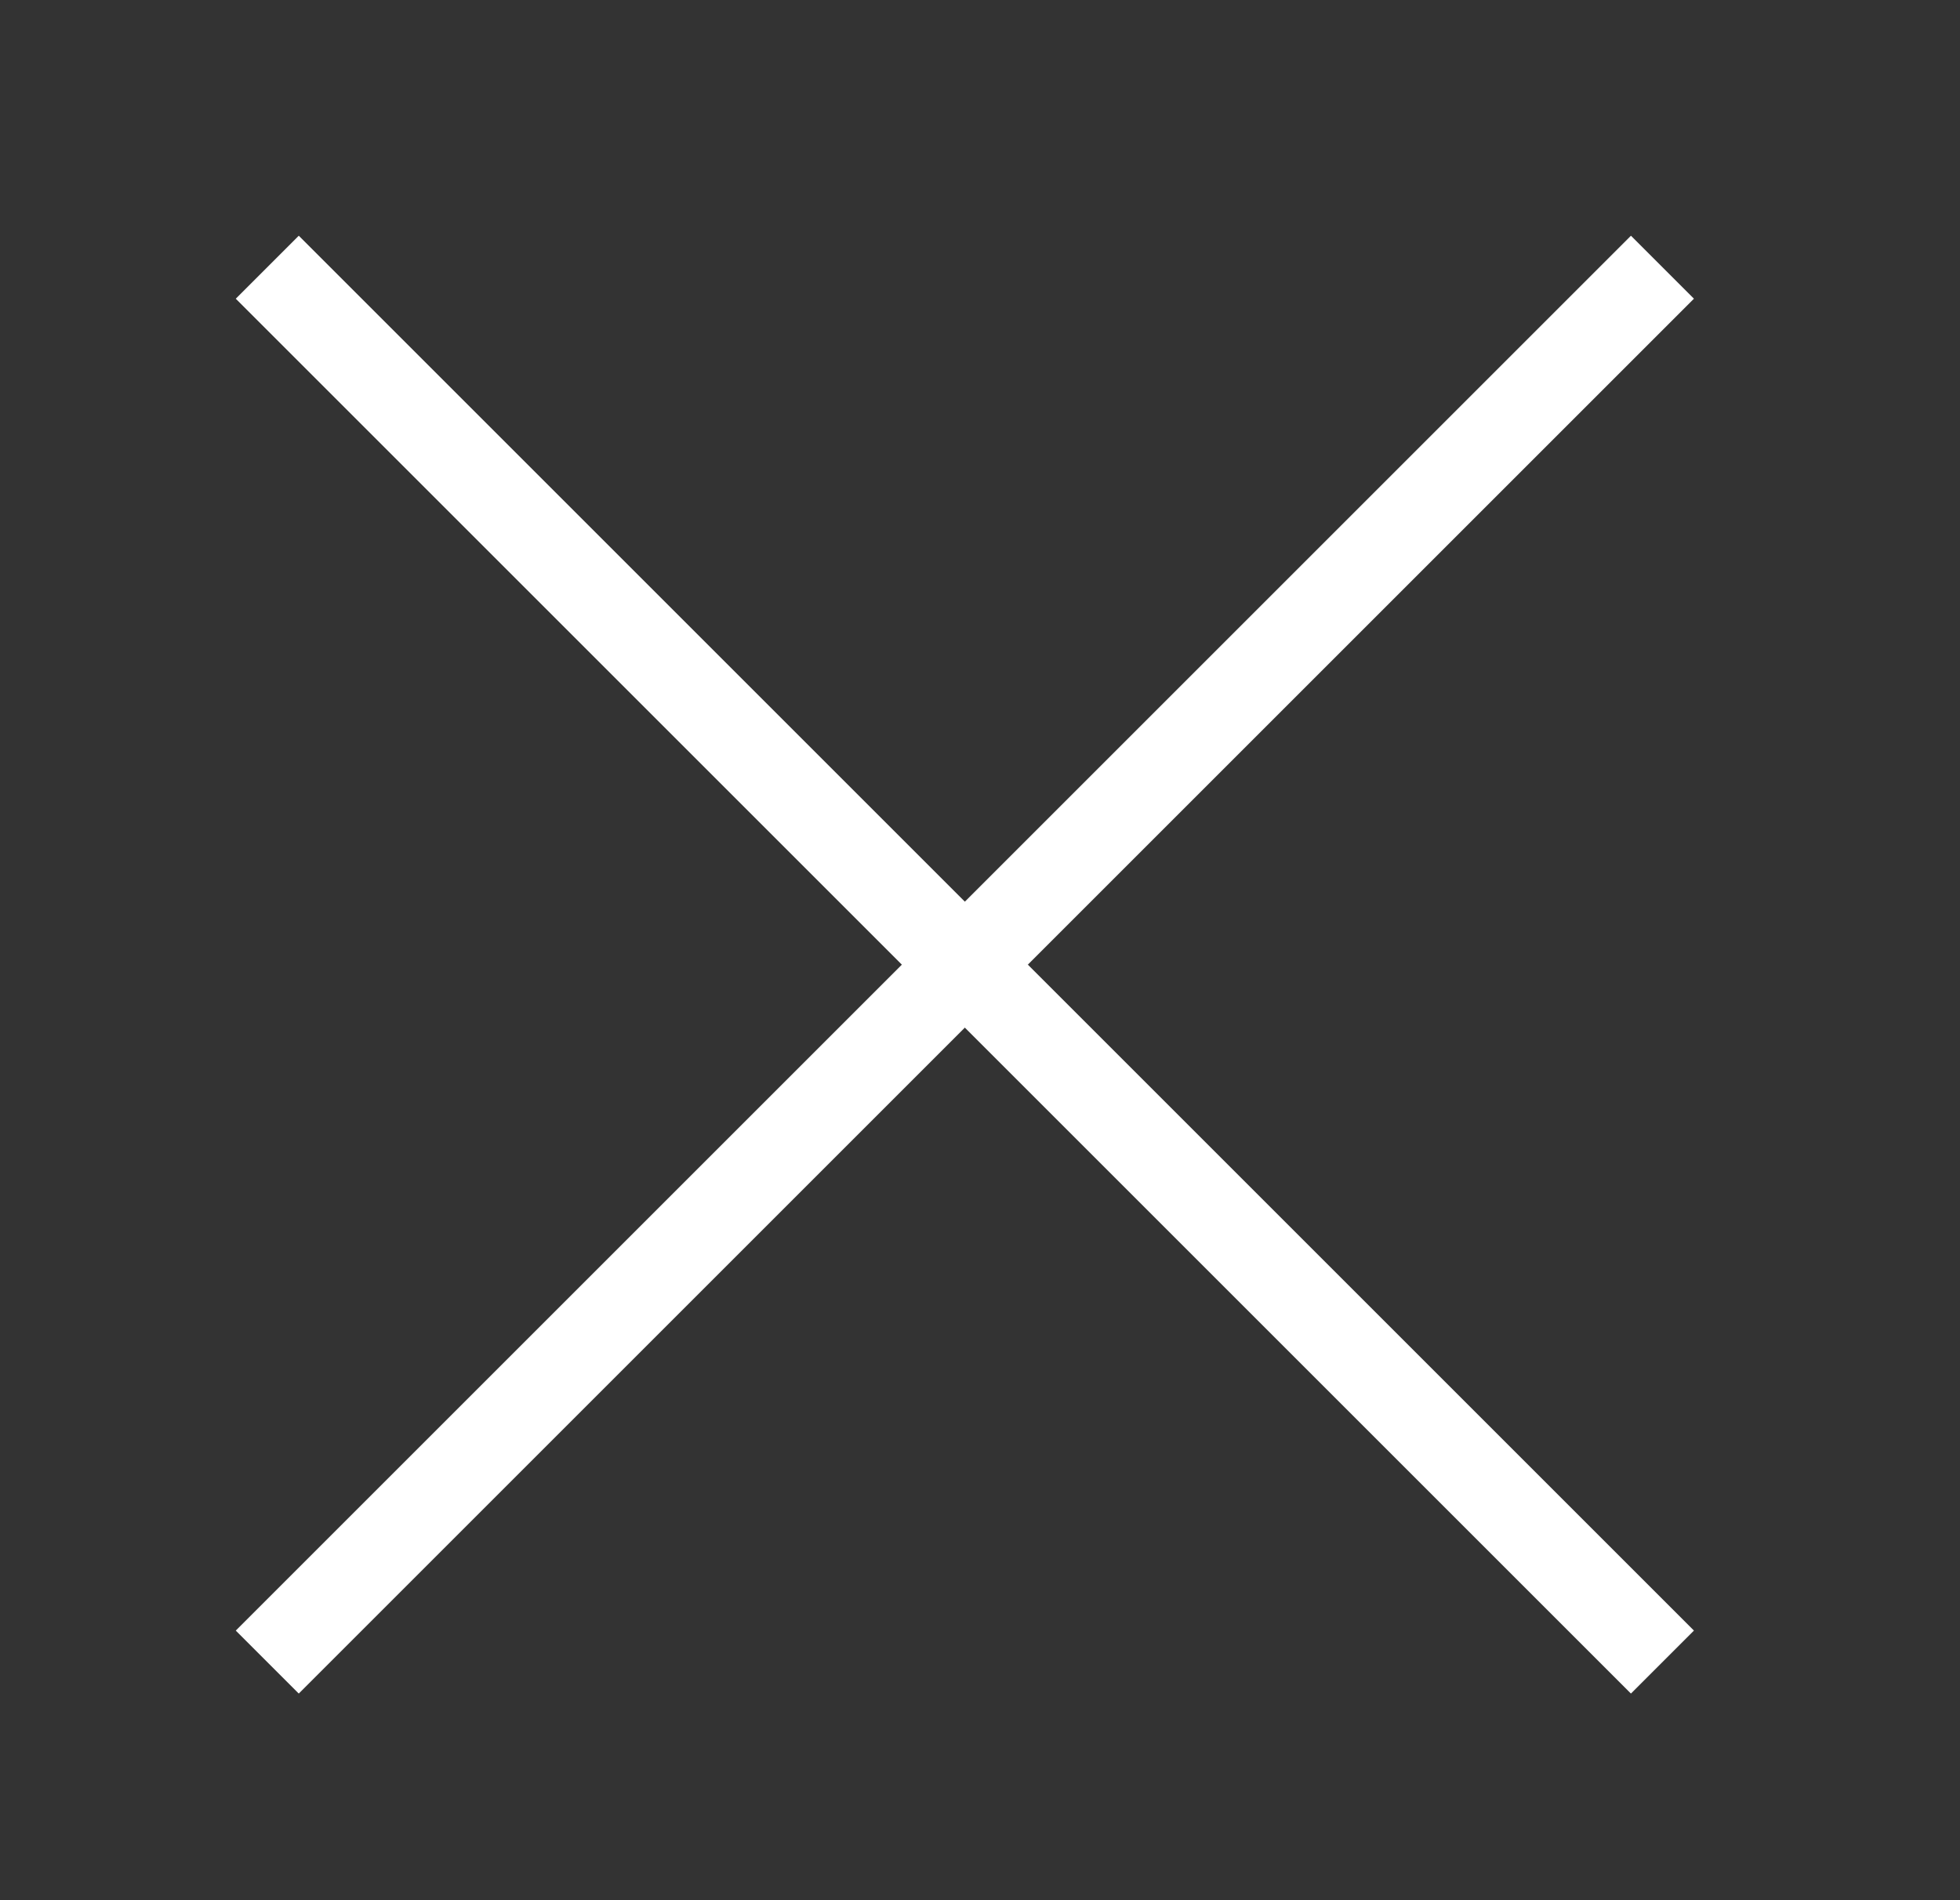
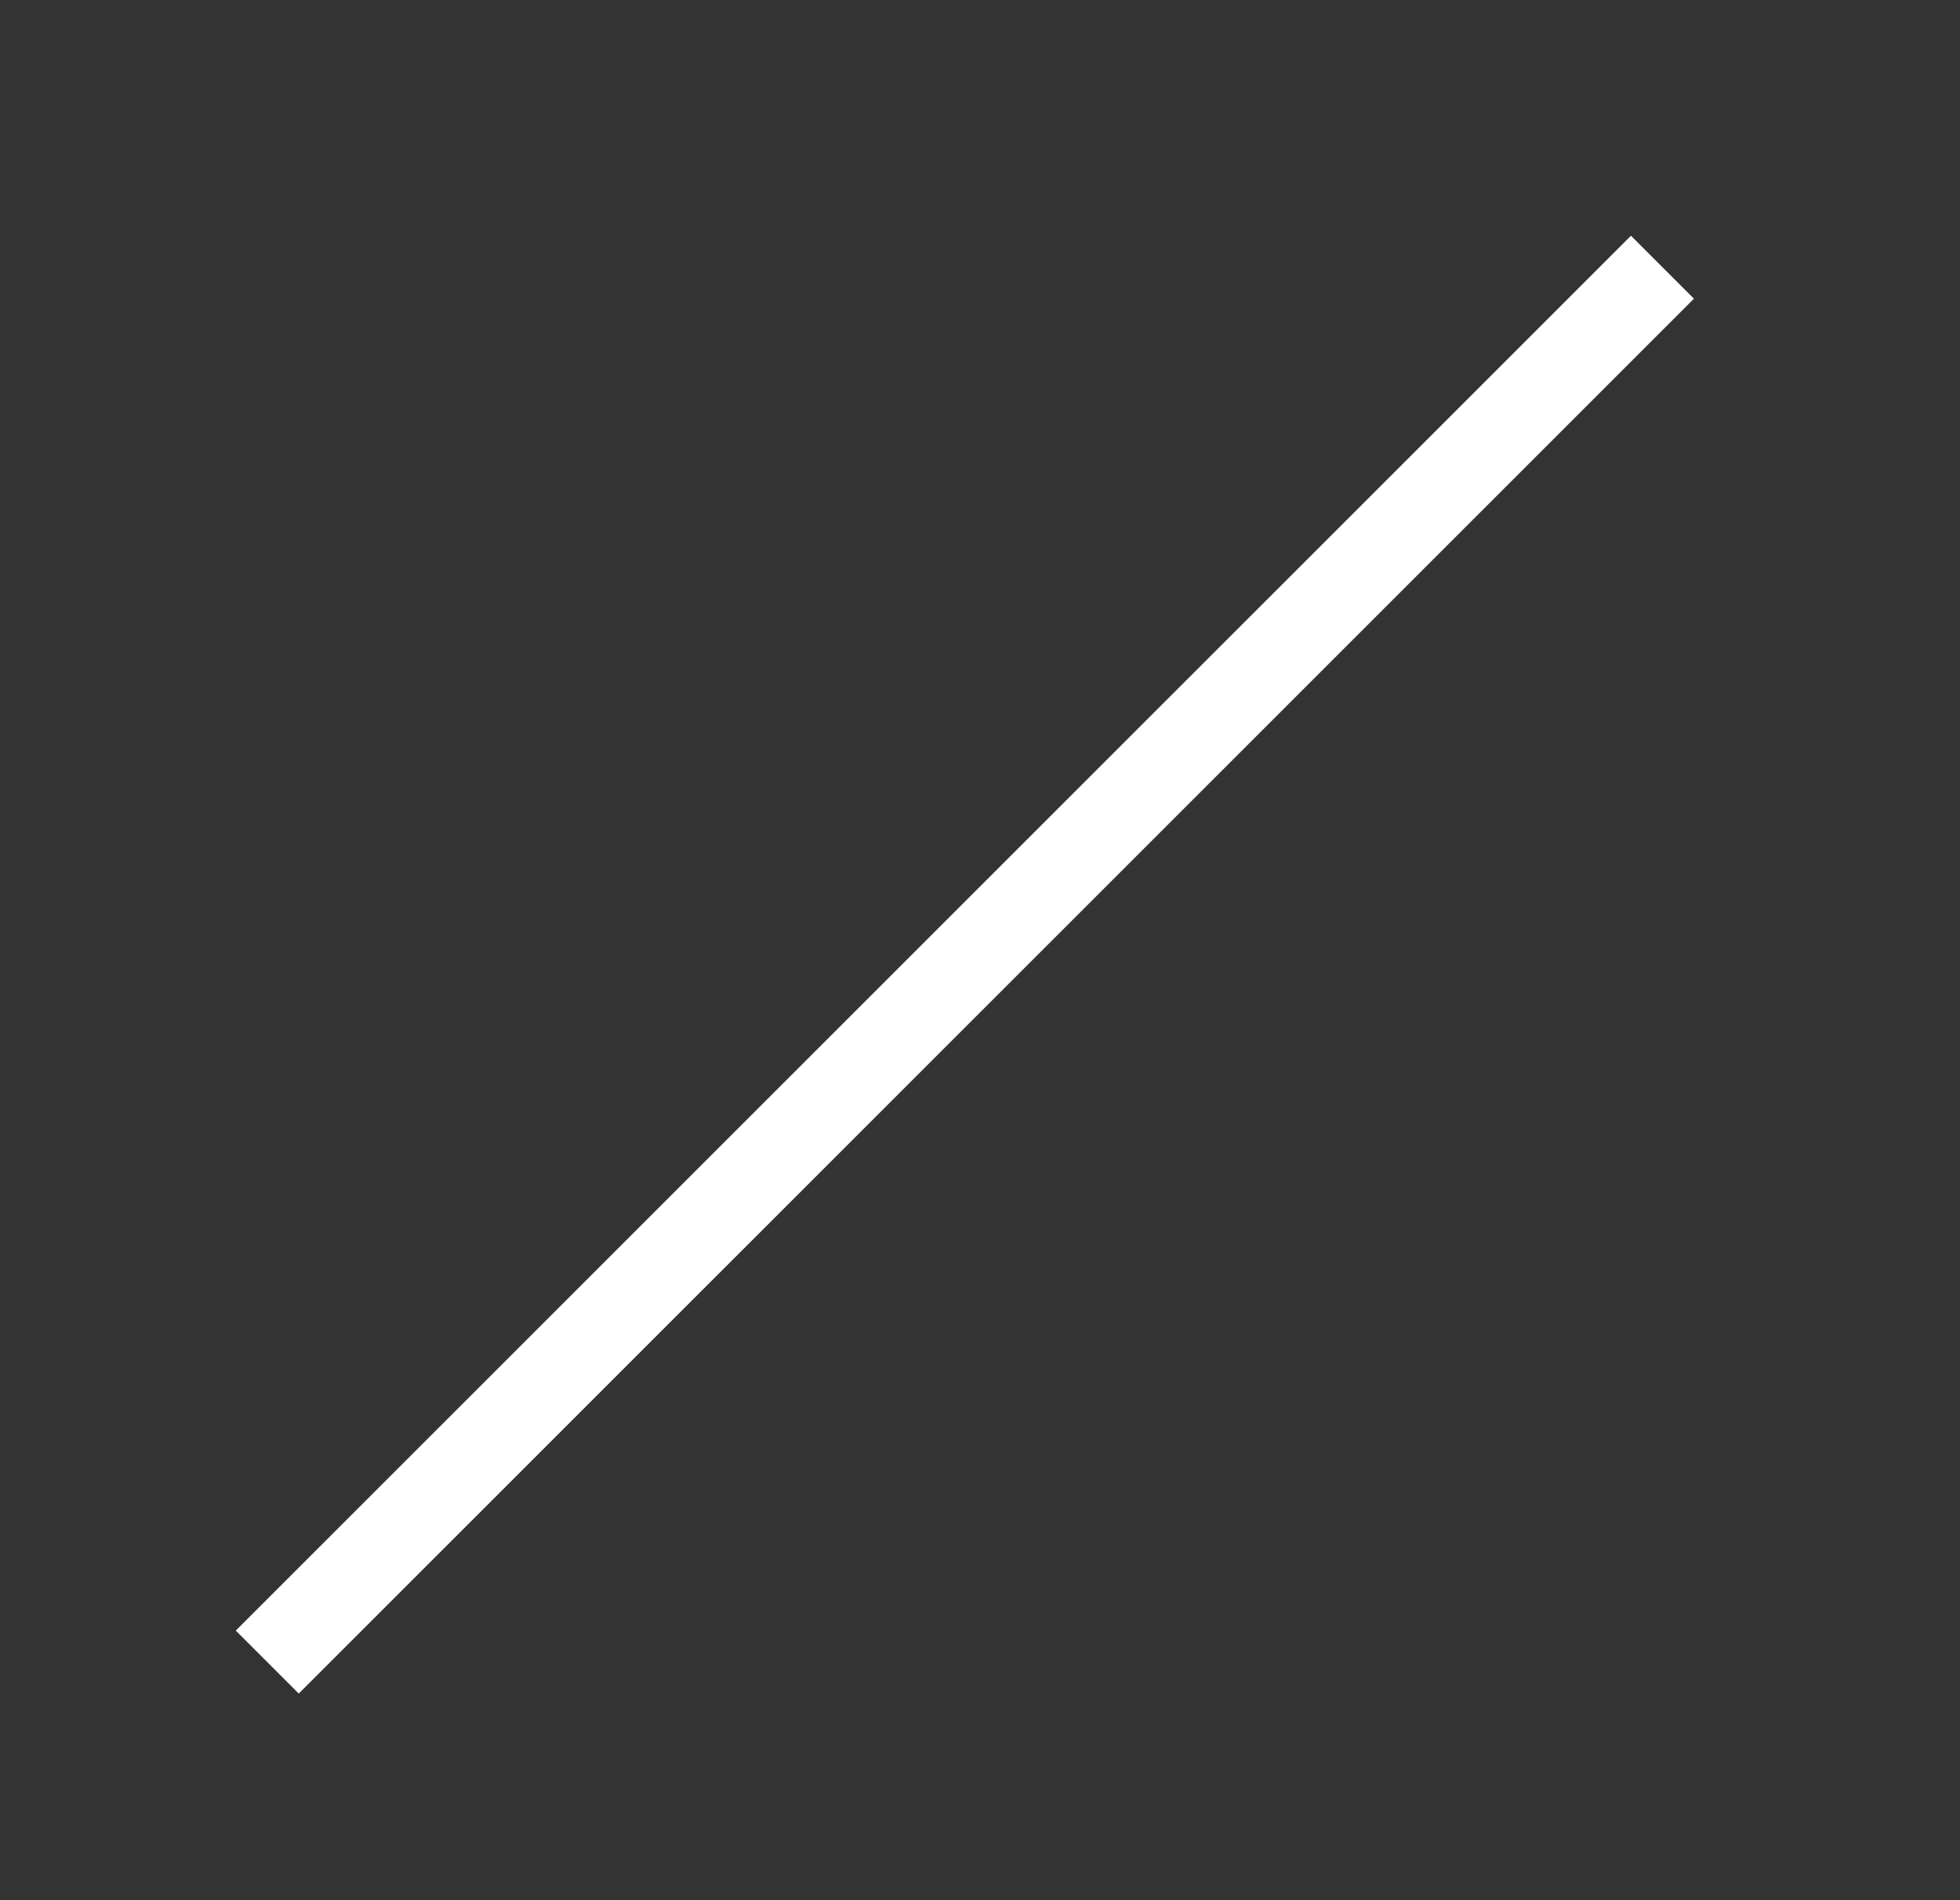
<svg xmlns="http://www.w3.org/2000/svg" width="66" height="64" viewBox="0 0 66 64">
  <rect x="0" y="0" width="66" height="64" fill="#333333" stroke="none" />
  <g id="close-icon" transform="translate(7.71 7.62)">
    <rect id="Rectangle_1" data-name="Rectangle 1" width="66" height="64" transform="translate(-7.71 -7.62)" fill="#e4e4e4" opacity="0" />
-     <path id="Path_1" data-name="Path 1" d="M1.29,1.38,48.27,48.36" fill="none" stroke="#fff" stroke-miterlimit="10" stroke-width="3" />
    <path id="Path_2" data-name="Path 2" d="M1.29,48.36,48.27,1.38" fill="none" stroke="#fff" stroke-miterlimit="10" stroke-width="3" />
  </g>
</svg>